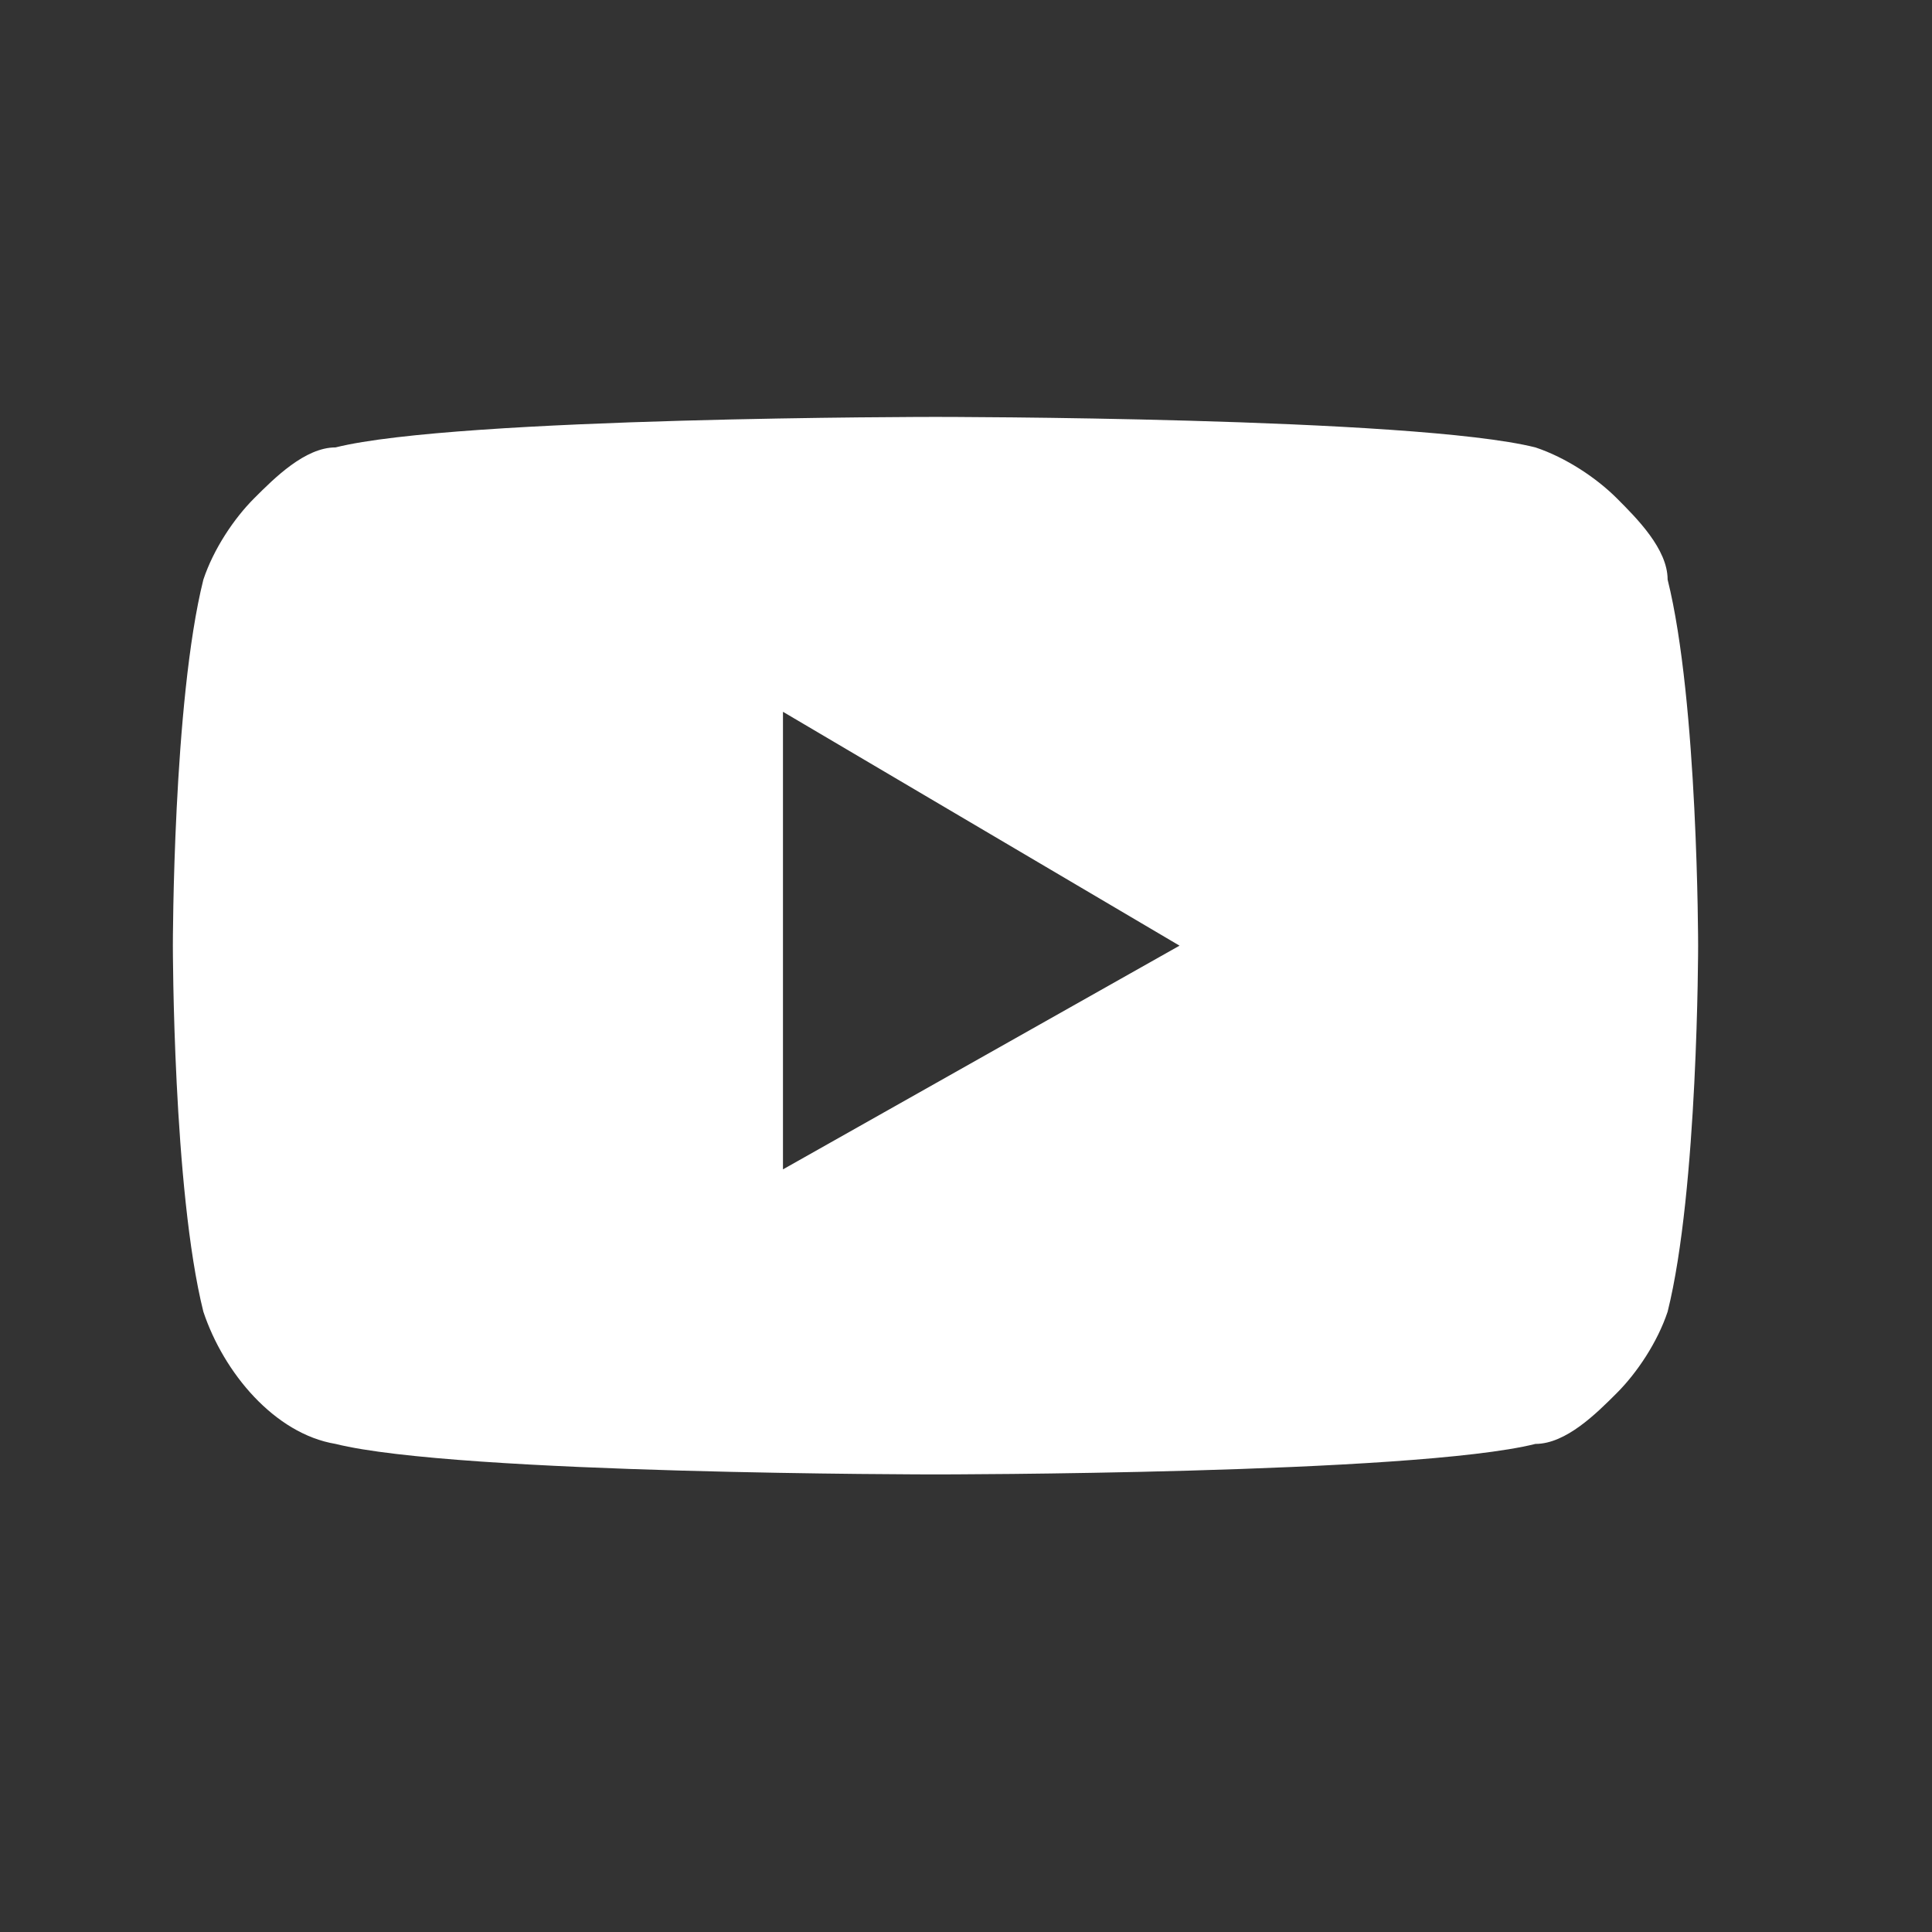
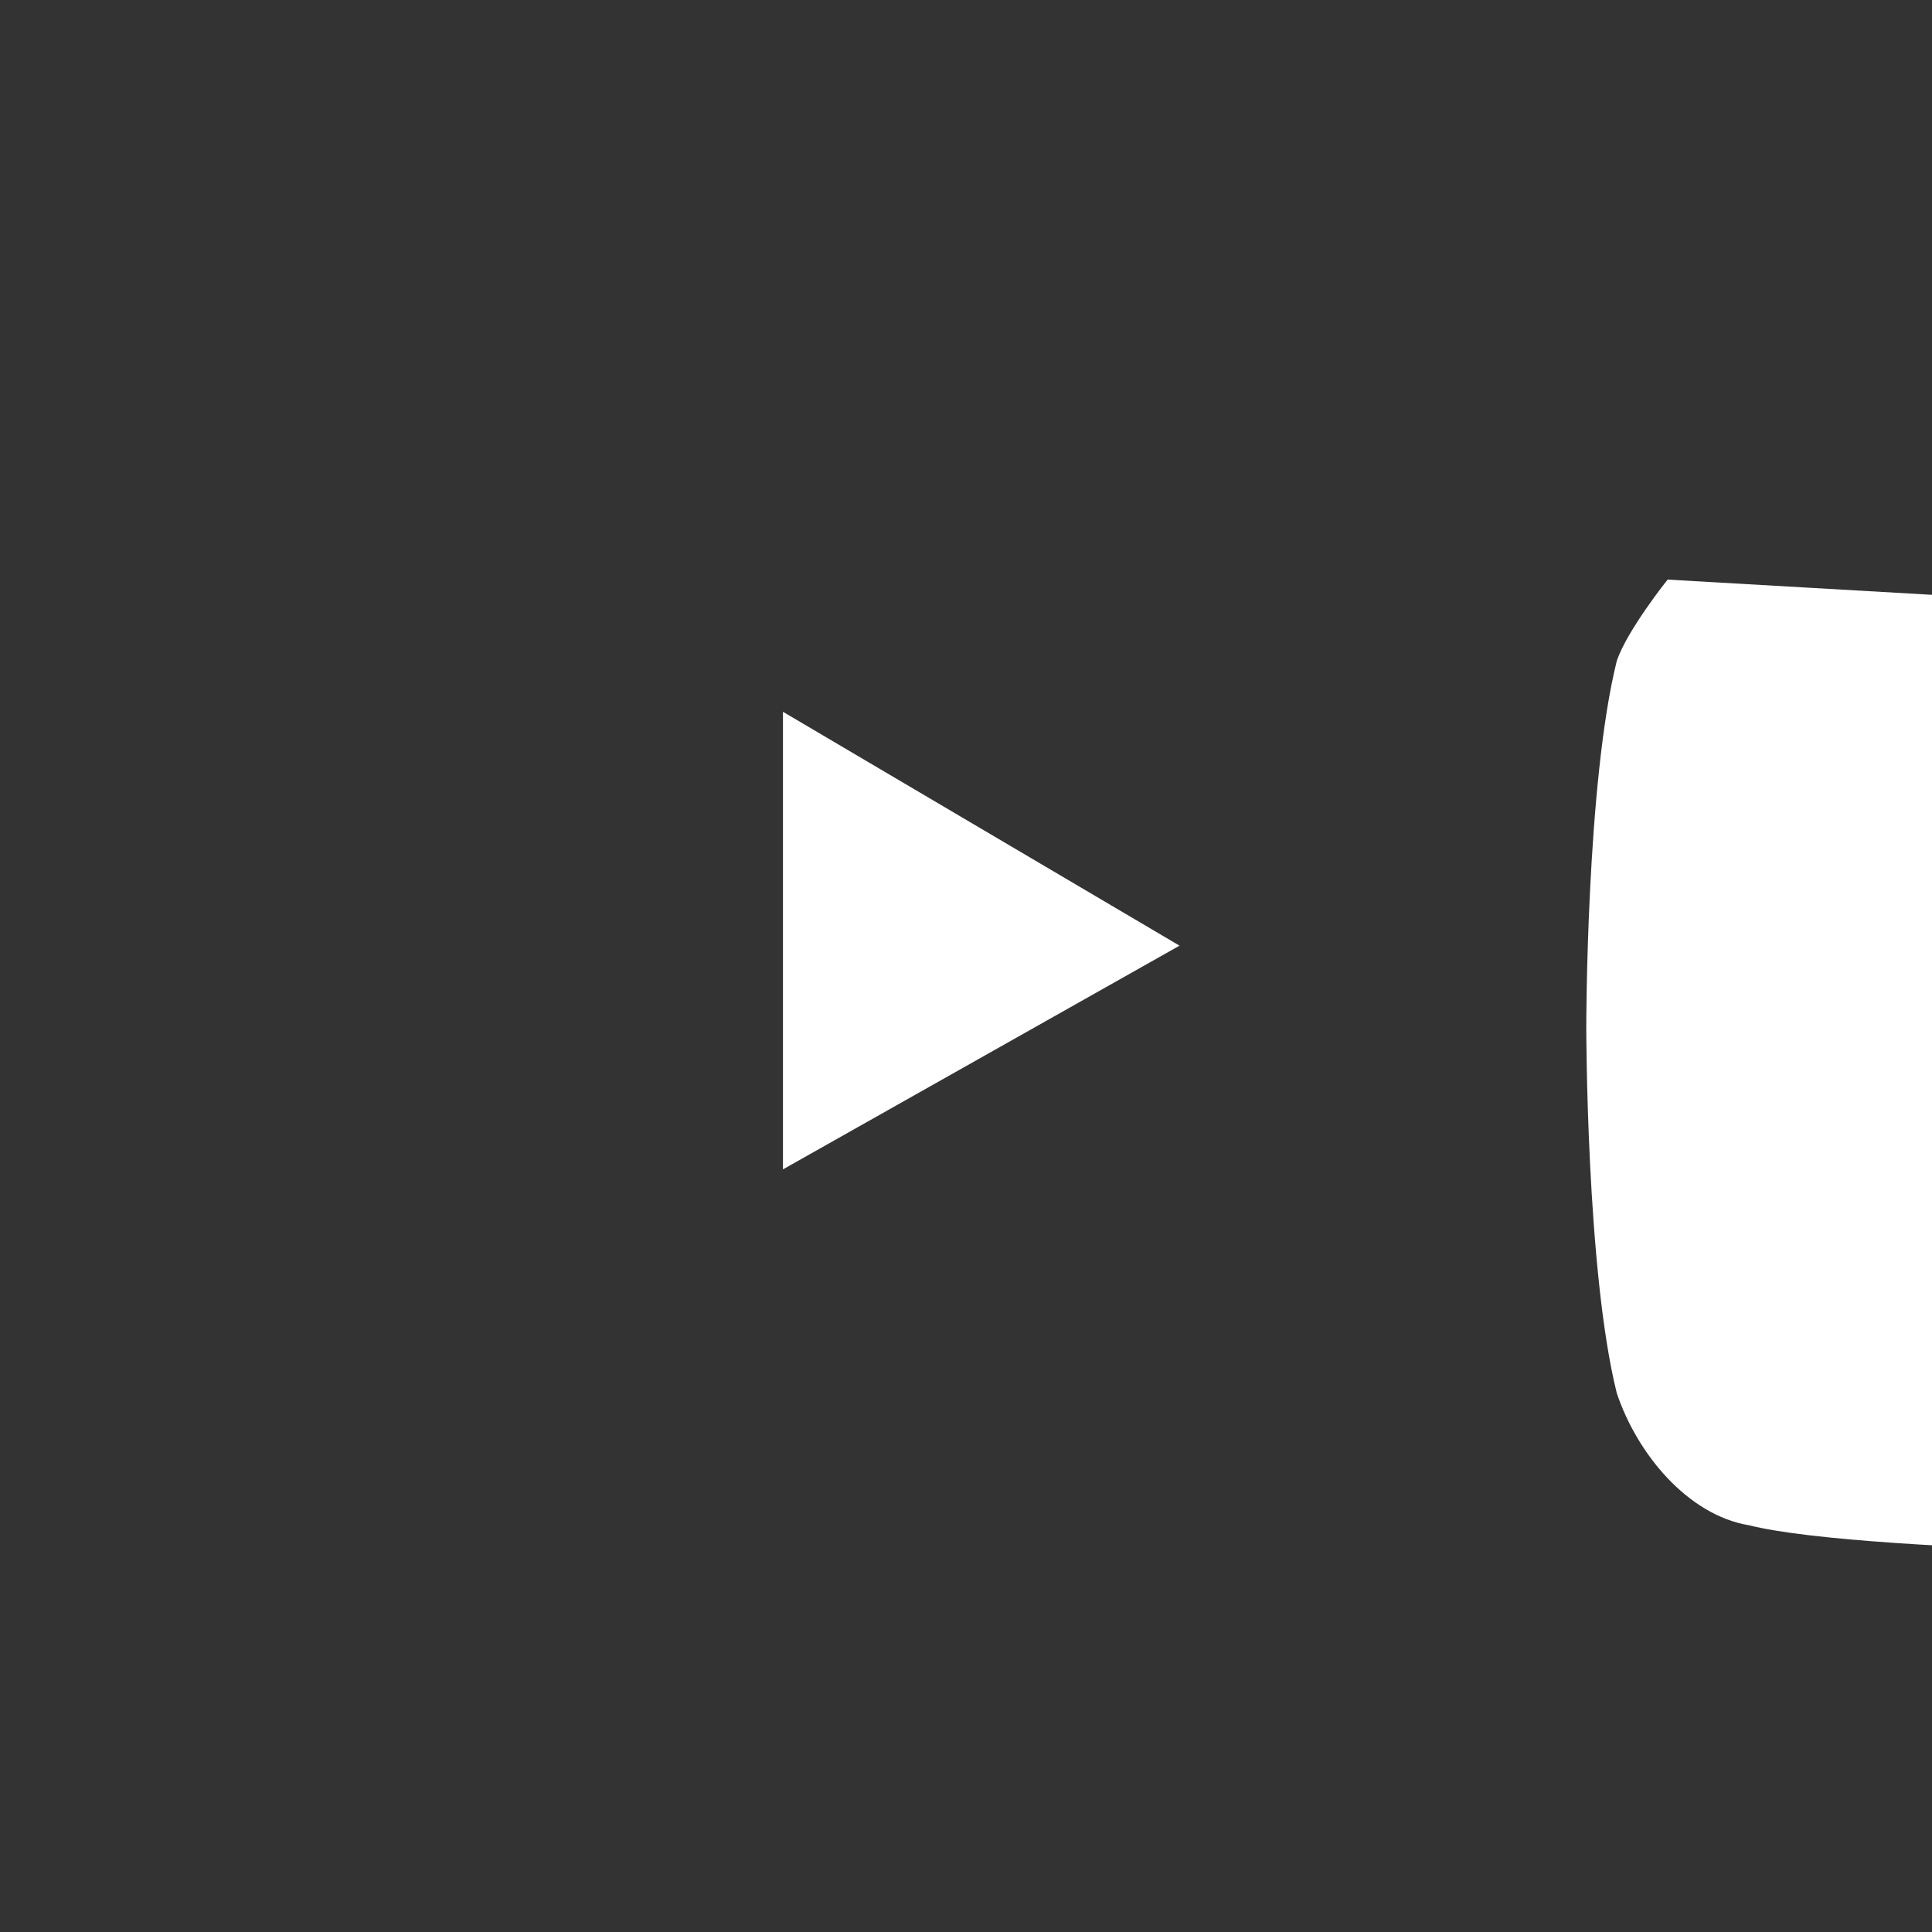
<svg xmlns="http://www.w3.org/2000/svg" id="youtube" data-name="youtube" version="1.1" viewBox="0 0 19 19">
  <rect x="0" y="0" width="19" height="19" fill="#333333" stroke="none" />
  <defs>
    <style>
      .youtube {
        fill: #fff;
        stroke-width: 0px;
      }
    </style>
  </defs>
-   <path class="youtube" d="M16.4,5.7c0-.3-.3-.6-.5-.8-.2-.2-.5-.4-.8-.5-1.2-.3-5.9-.3-5.9-.3,0,0-4.7,0-5.9.3-.3,0-.6.3-.8.5s-.4.5-.5.8c-.3,1.2-.3,3.6-.3,3.6,0,0,0,2.4.3,3.6.2.6.7,1.2,1.3,1.3,1.2.3,5.9.3,5.9.3,0,0,4.7,0,5.9-.3.3,0,.6-.3.8-.5.2-.2.4-.5.5-.8.3-1.2.3-3.6.3-3.6,0,0,0-2.4-.3-3.6ZM7.7,11.5v-4.5s3.9,2.3,3.9,2.3l-3.9,2.2Z" />
+   <path class="youtube" d="M16.4,5.7s-.4.5-.5.8c-.3,1.2-.3,3.6-.3,3.6,0,0,0,2.4.3,3.6.2.6.7,1.2,1.3,1.3,1.2.3,5.9.3,5.9.3,0,0,4.7,0,5.9-.3.3,0,.6-.3.8-.5.2-.2.4-.5.5-.8.3-1.2.3-3.6.3-3.6,0,0,0-2.4-.3-3.6ZM7.7,11.5v-4.5s3.9,2.3,3.9,2.3l-3.9,2.2Z" />
</svg>